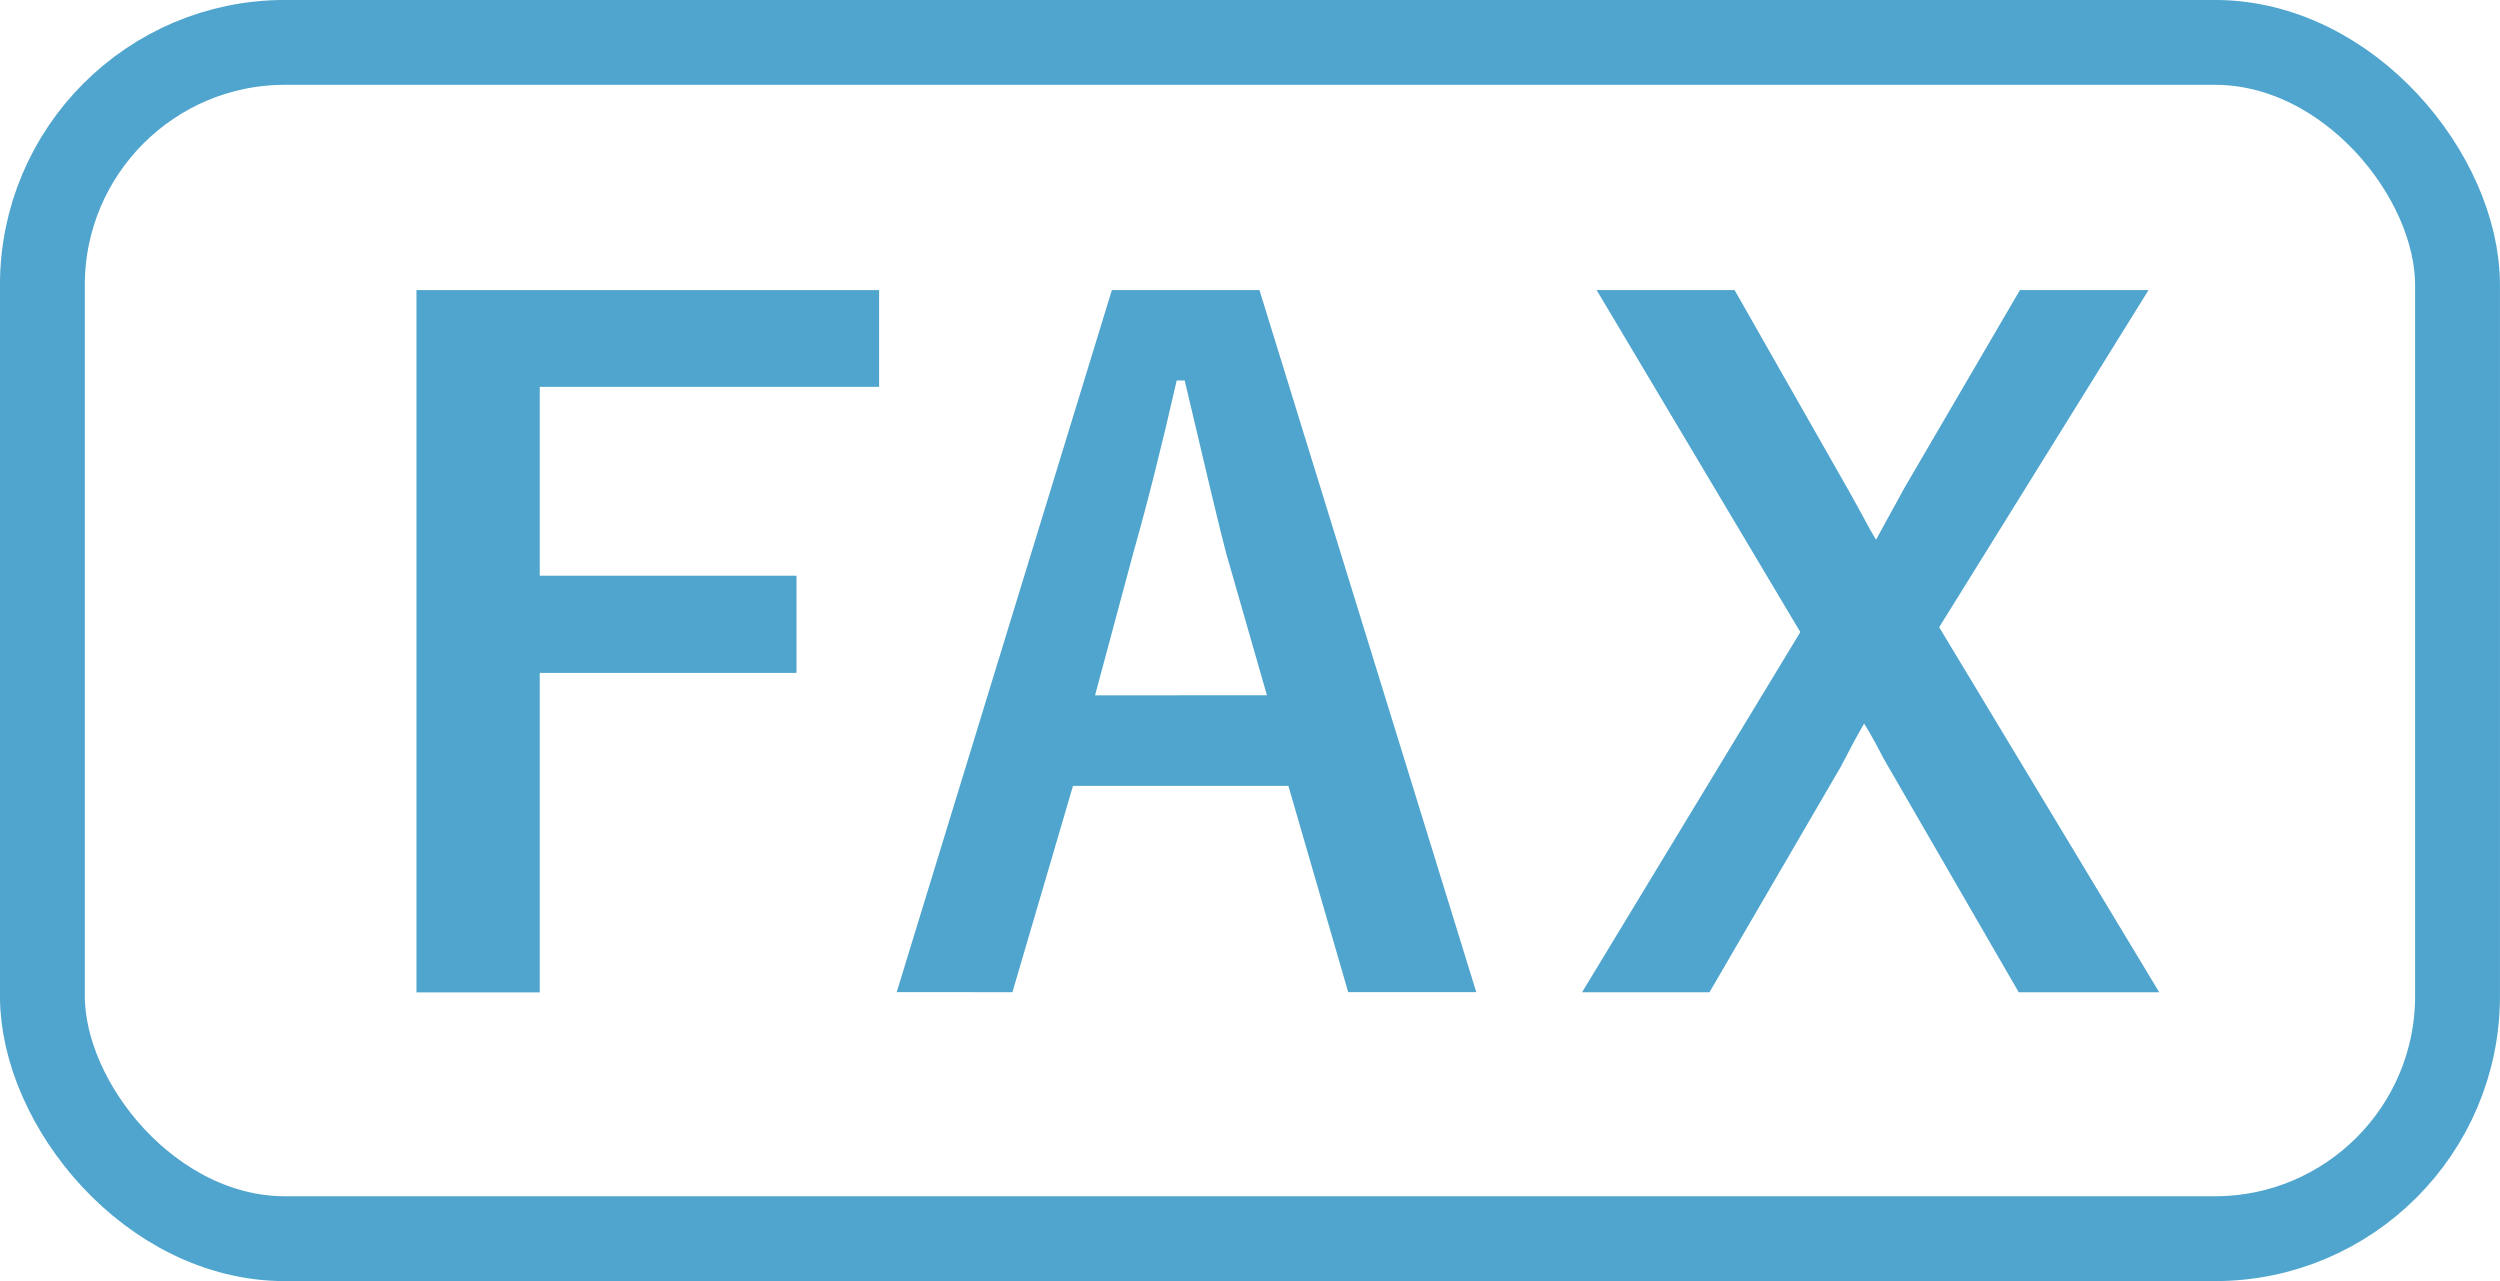
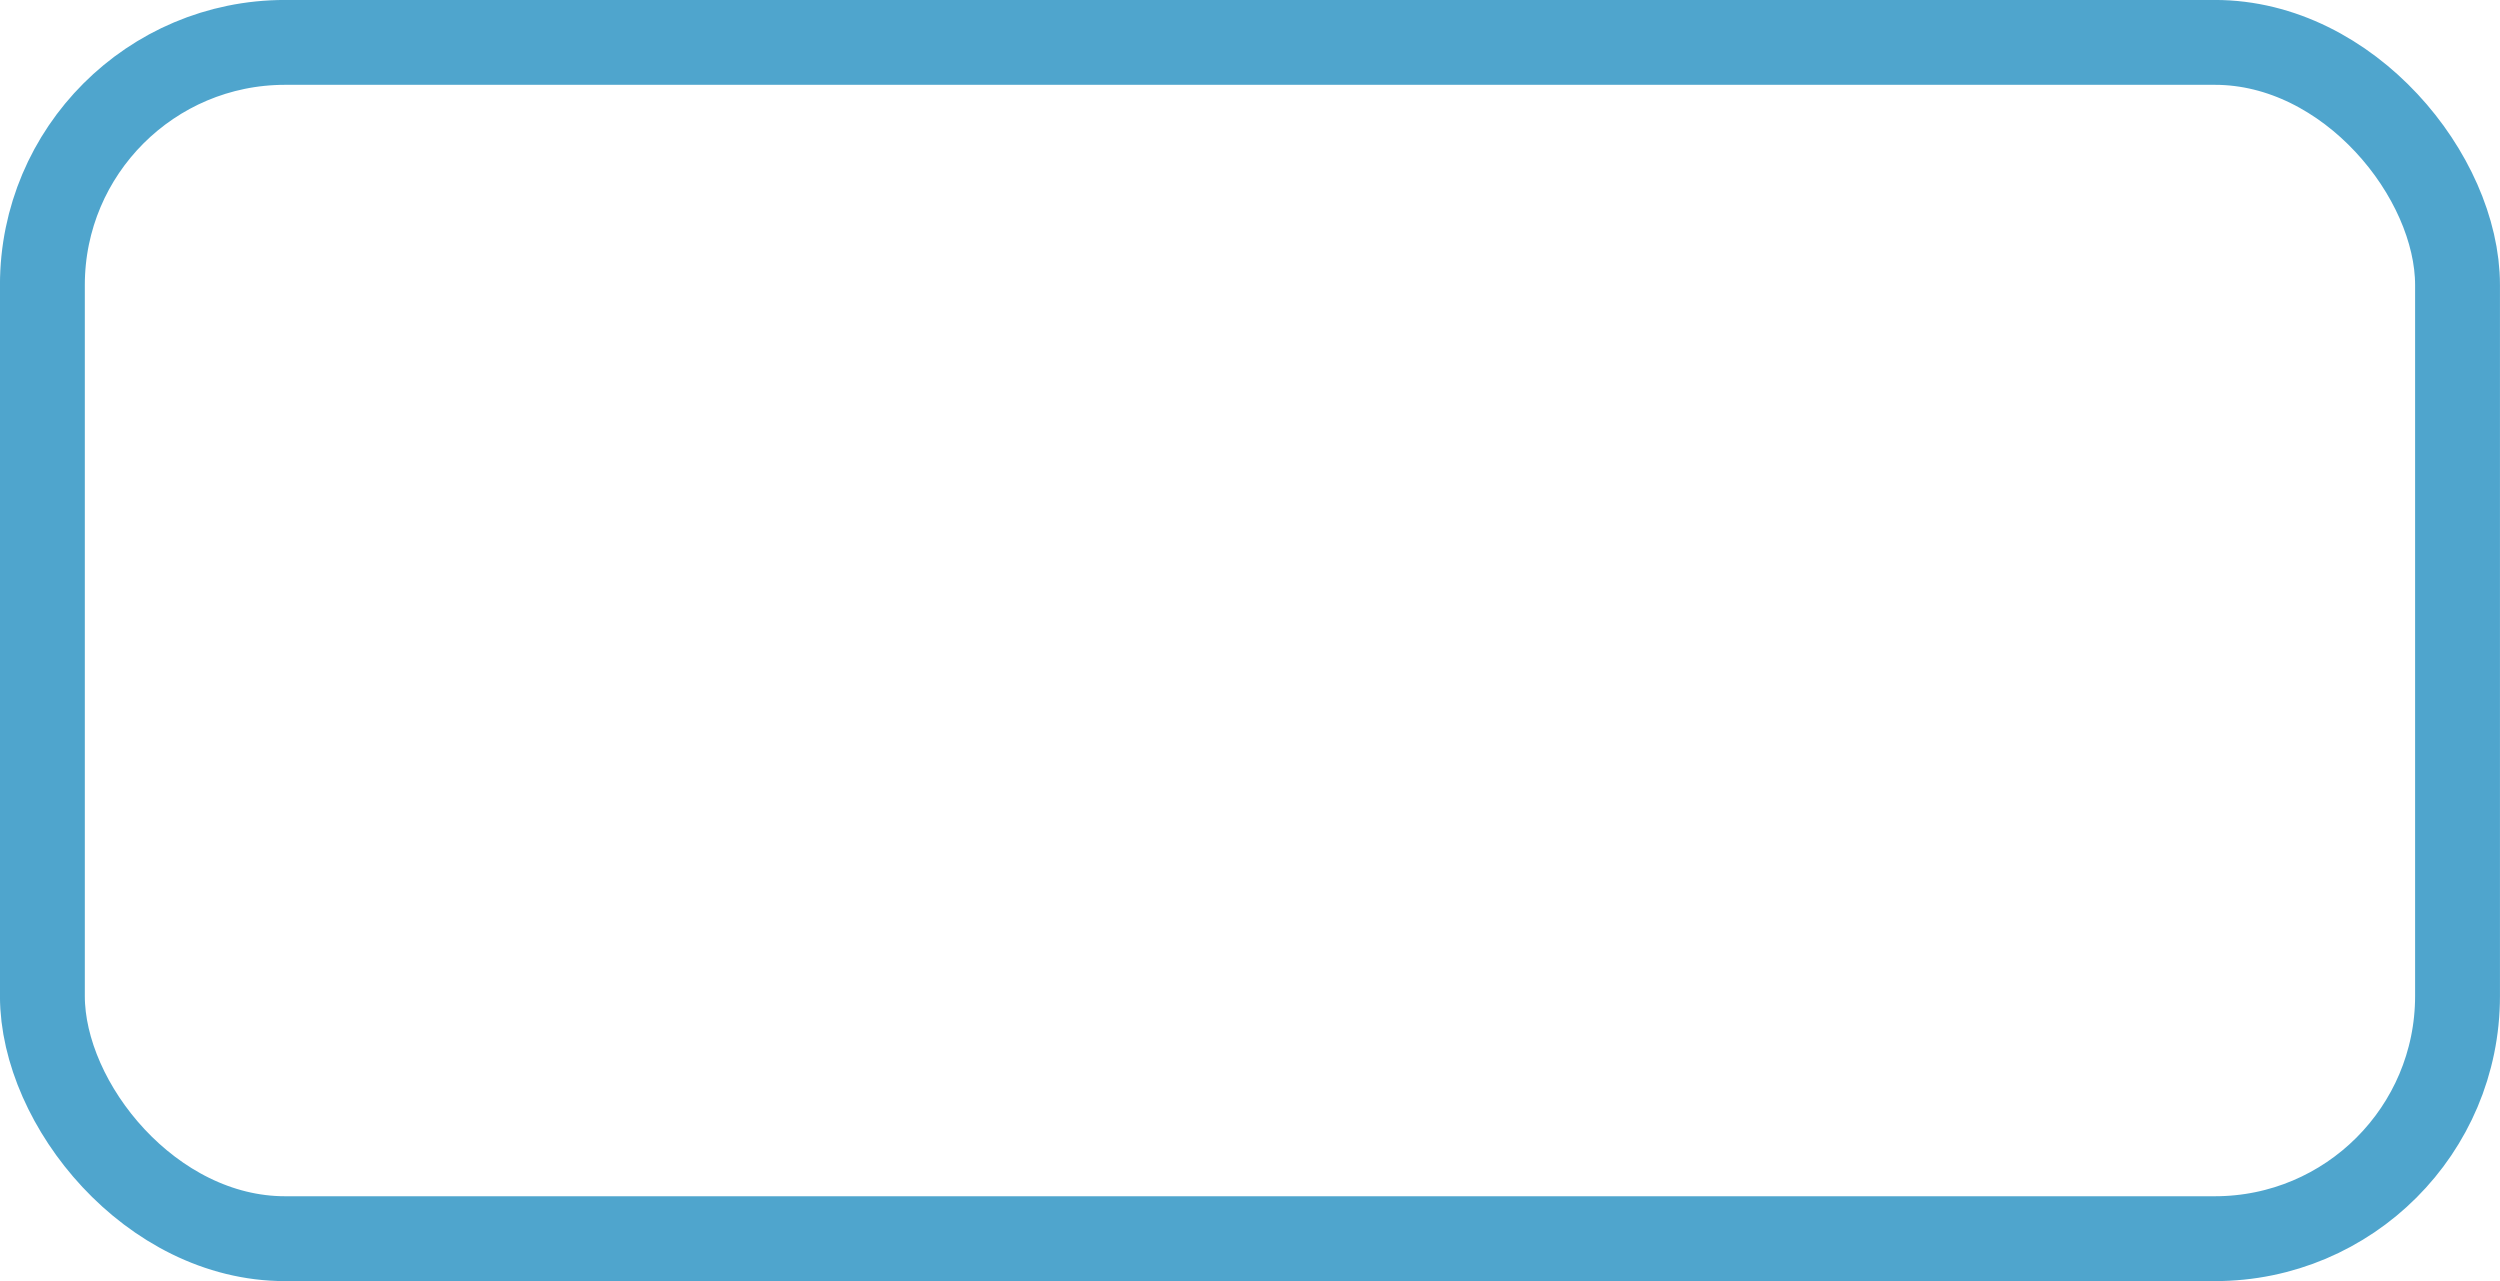
<svg xmlns="http://www.w3.org/2000/svg" width="33.437" height="17.135" viewBox="0 0 33.437 17.135">
  <defs>
    <clipPath id="clip-path">
      <rect id="長方形_116" data-name="長方形 116" width="33.437" height="17.135" transform="translate(0 0)" fill="none" />
    </clipPath>
  </defs>
  <g id="グループ_135" data-name="グループ 135" transform="translate(0 0)">
-     <path id="パス_6461" data-name="パス 6461" d="M11.758,3.88V5.174H7.219V7.7h3.434V9H7.219v4.273H5.57V3.88Z" fill="#4fa5cd" />
    <g id="グループ_131" data-name="グループ 131">
      <g id="グループ_130" data-name="グループ 130" clip-path="url(#clip-path)">
-         <path id="パス_6462" data-name="パス 6462" d="M16.845,3.88l2.9,9.39H18.032l-.8-2.759H14.351l-.81,2.759H11.993l2.878-9.39Zm.1,5.419L16.4,7.4q-.107-.4-.555-2.311h-.107q-.3,1.319-.579,2.3L14.646,9.3Z" fill="#4fa5cd" />
-         <path id="パス_6463" data-name="パス 6463" d="M28.736,3.88l-2.8,4.509,2.943,4.882H27l-1.743-3.014c-.032-.051-.089-.156-.171-.314-.059-.11-.111-.2-.154-.265-.083.141-.187.335-.313.579l-1.755,3.014H21.16l2.919-4.817L21.355,3.88H23.2l1.513,2.659c.044.075.11.2.2.361.071.134.13.24.178.319.023-.043.151-.278.384-.7L27.016,3.88Z" fill="#4fa5cd" />
        <rect id="長方形_115" data-name="長方形 115" width="32.302" height="16" rx="3.245" transform="translate(0.567 0.567)" fill="none" stroke="#4fa5cd" stroke-linecap="round" stroke-linejoin="round" stroke-width="1.135" />
      </g>
    </g>
  </g>
</svg>